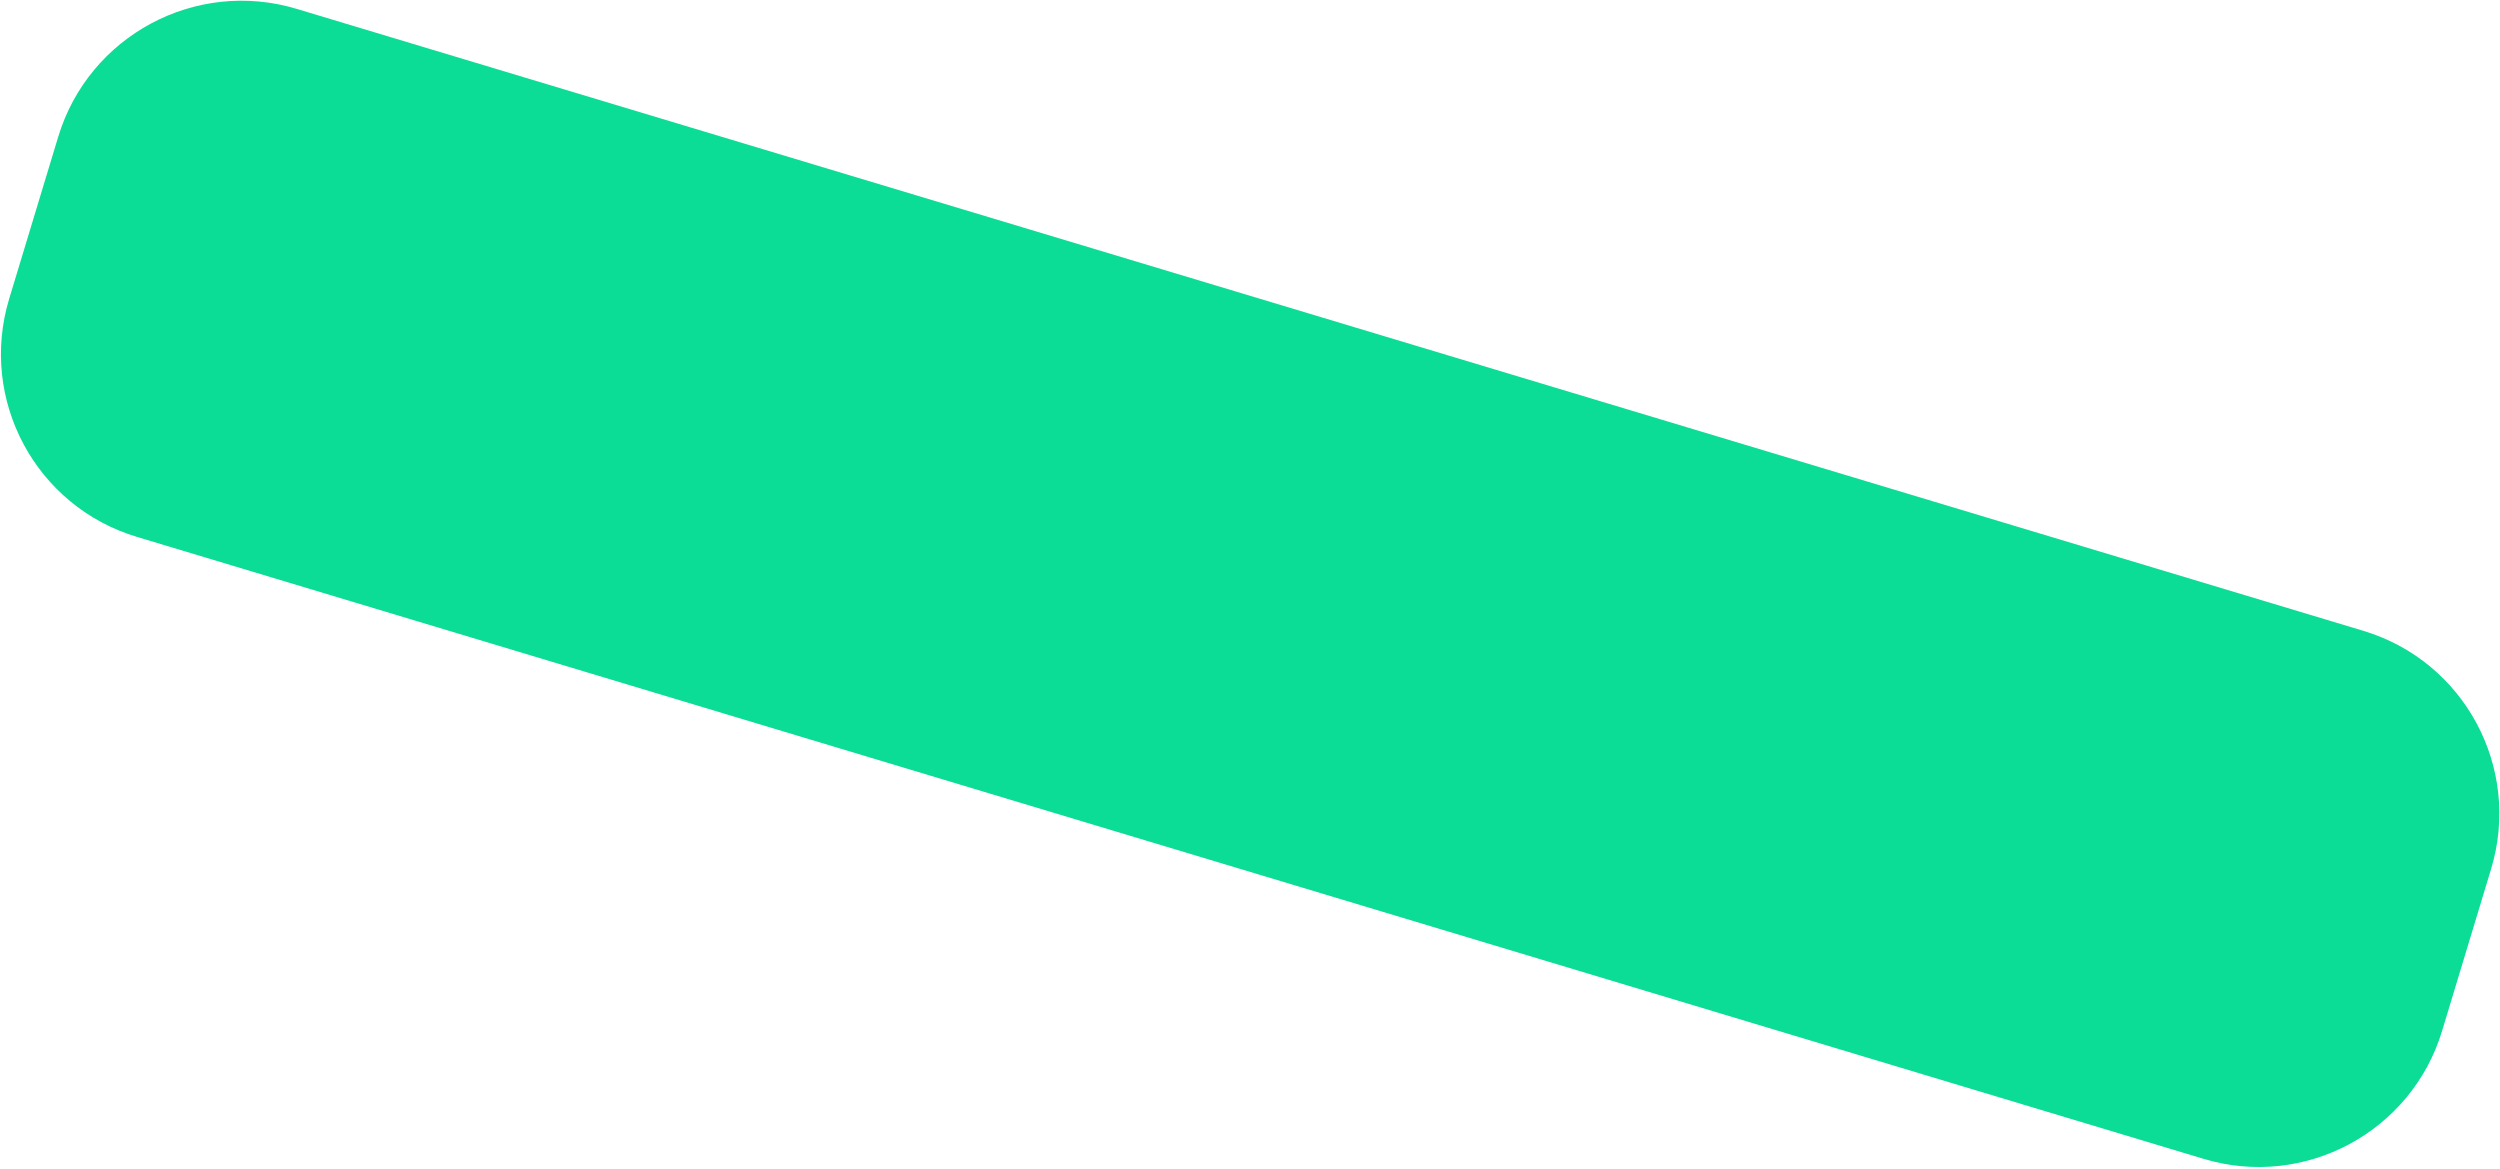
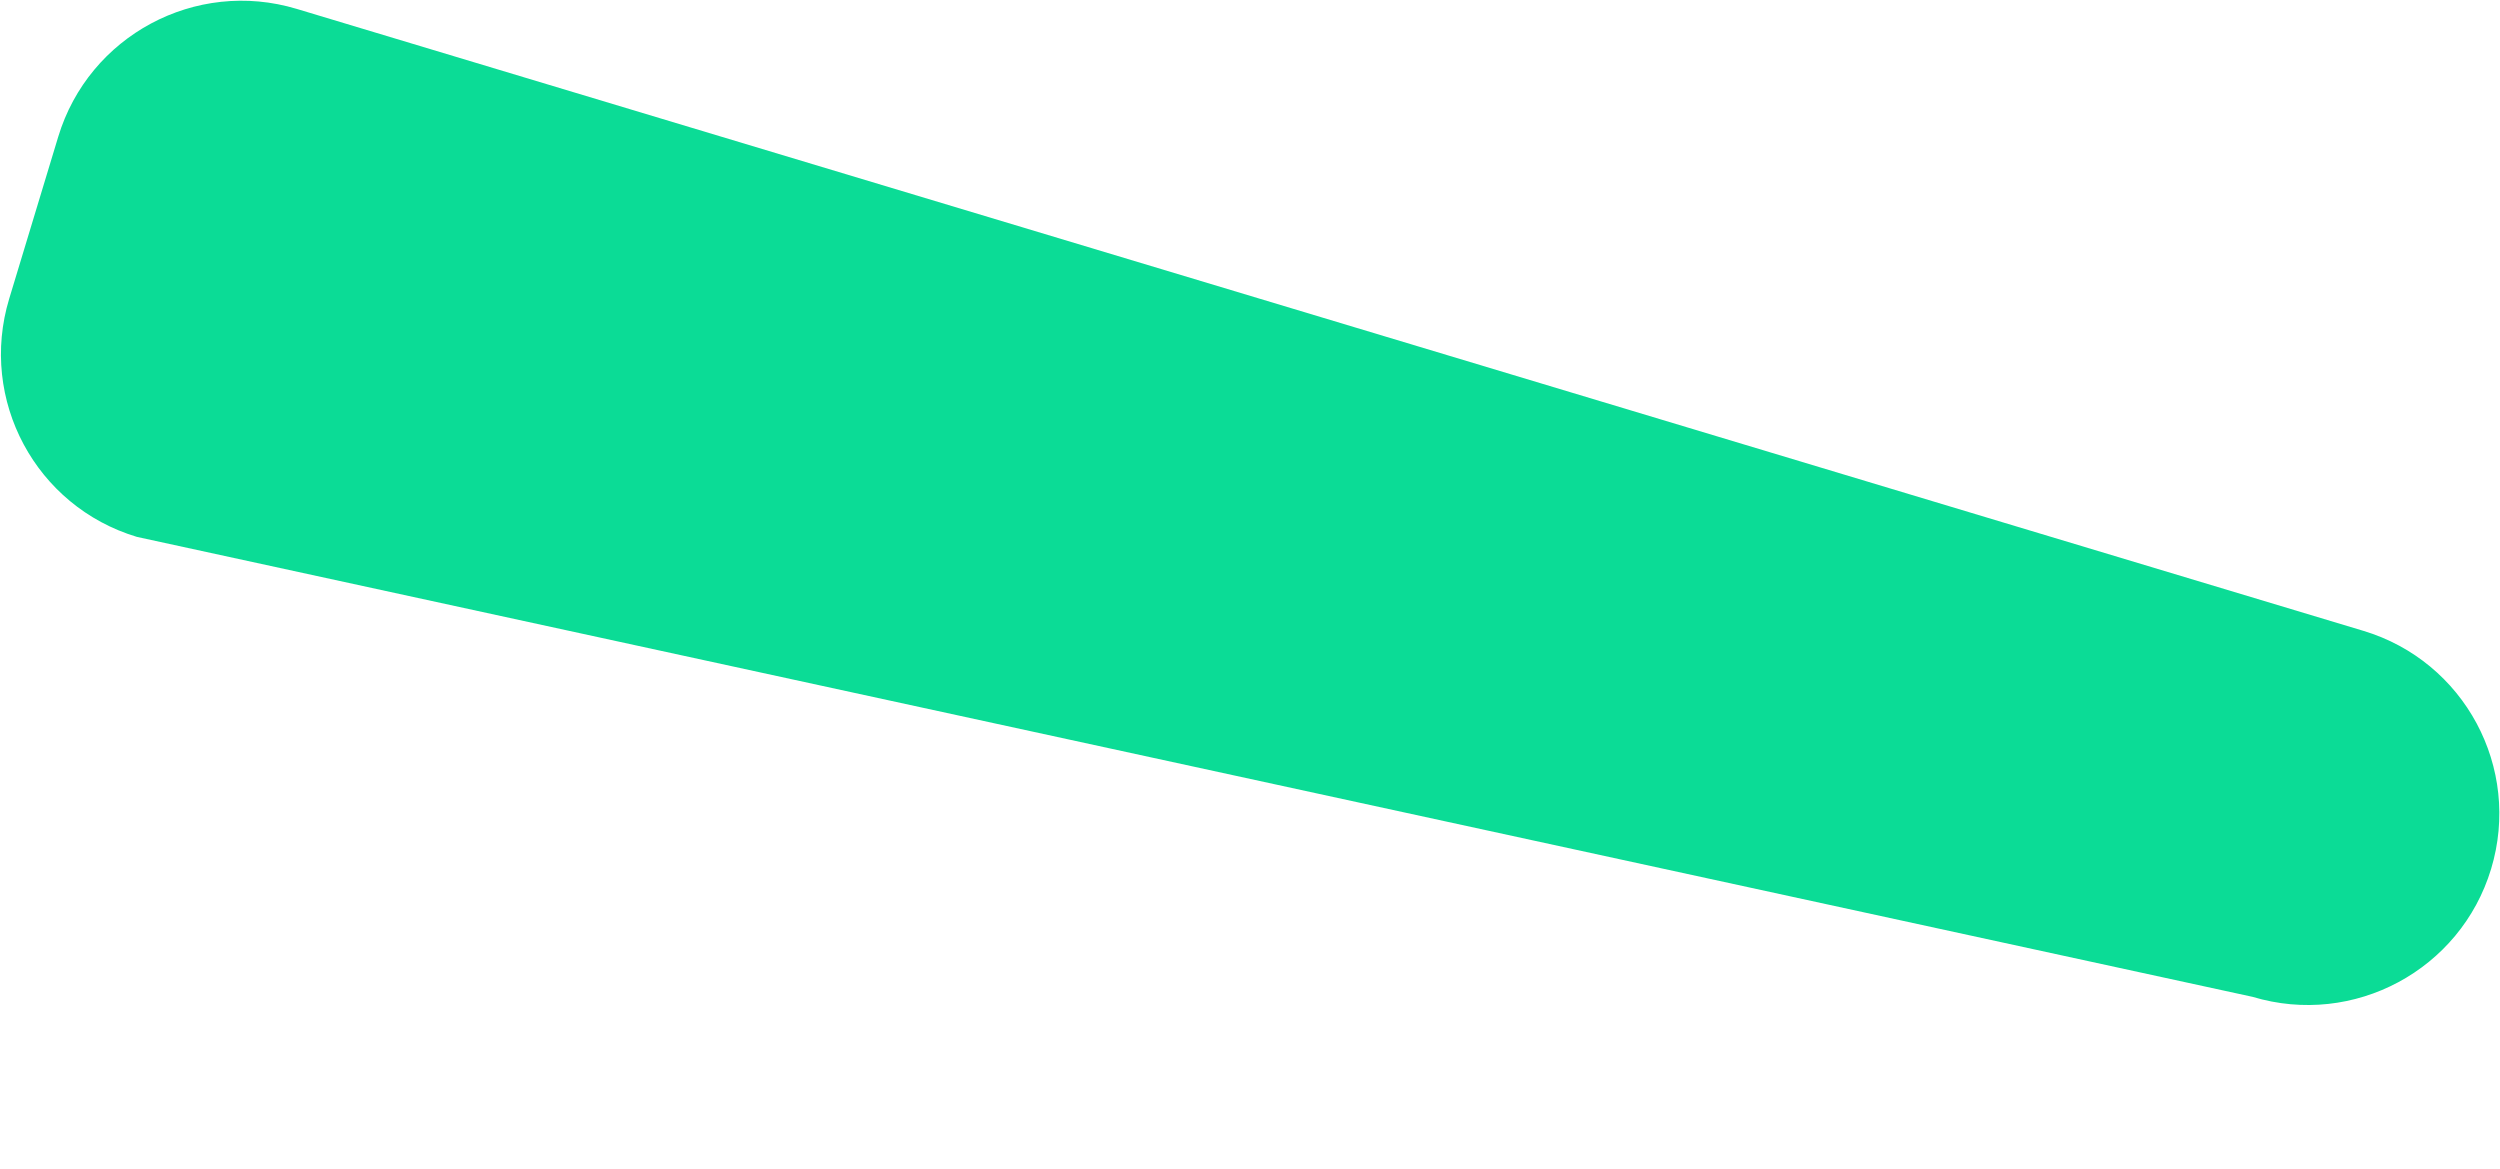
<svg xmlns="http://www.w3.org/2000/svg" fill="none" viewBox="0 0 541 253">
-   <path fill="#0BDC96" d="M29.62 116.18C7.74 109.595-4.632 86.526 1.988 64.655l10.61-35.053C19.217 7.73 42.322-4.661 64.204 1.924l447.235 134.592c21.882 6.585 34.254 29.653 27.634 51.525l-10.61 35.053c-6.62 21.871-29.725 34.263-51.607 27.678L29.621 116.18Z" />
+   <path fill="#0BDC96" d="M29.62 116.18C7.74 109.595-4.632 86.526 1.988 64.655l10.61-35.053C19.217 7.73 42.322-4.661 64.204 1.924l447.235 134.592c21.882 6.585 34.254 29.653 27.634 51.525c-6.62 21.871-29.725 34.263-51.607 27.678L29.621 116.18Z" />
</svg>